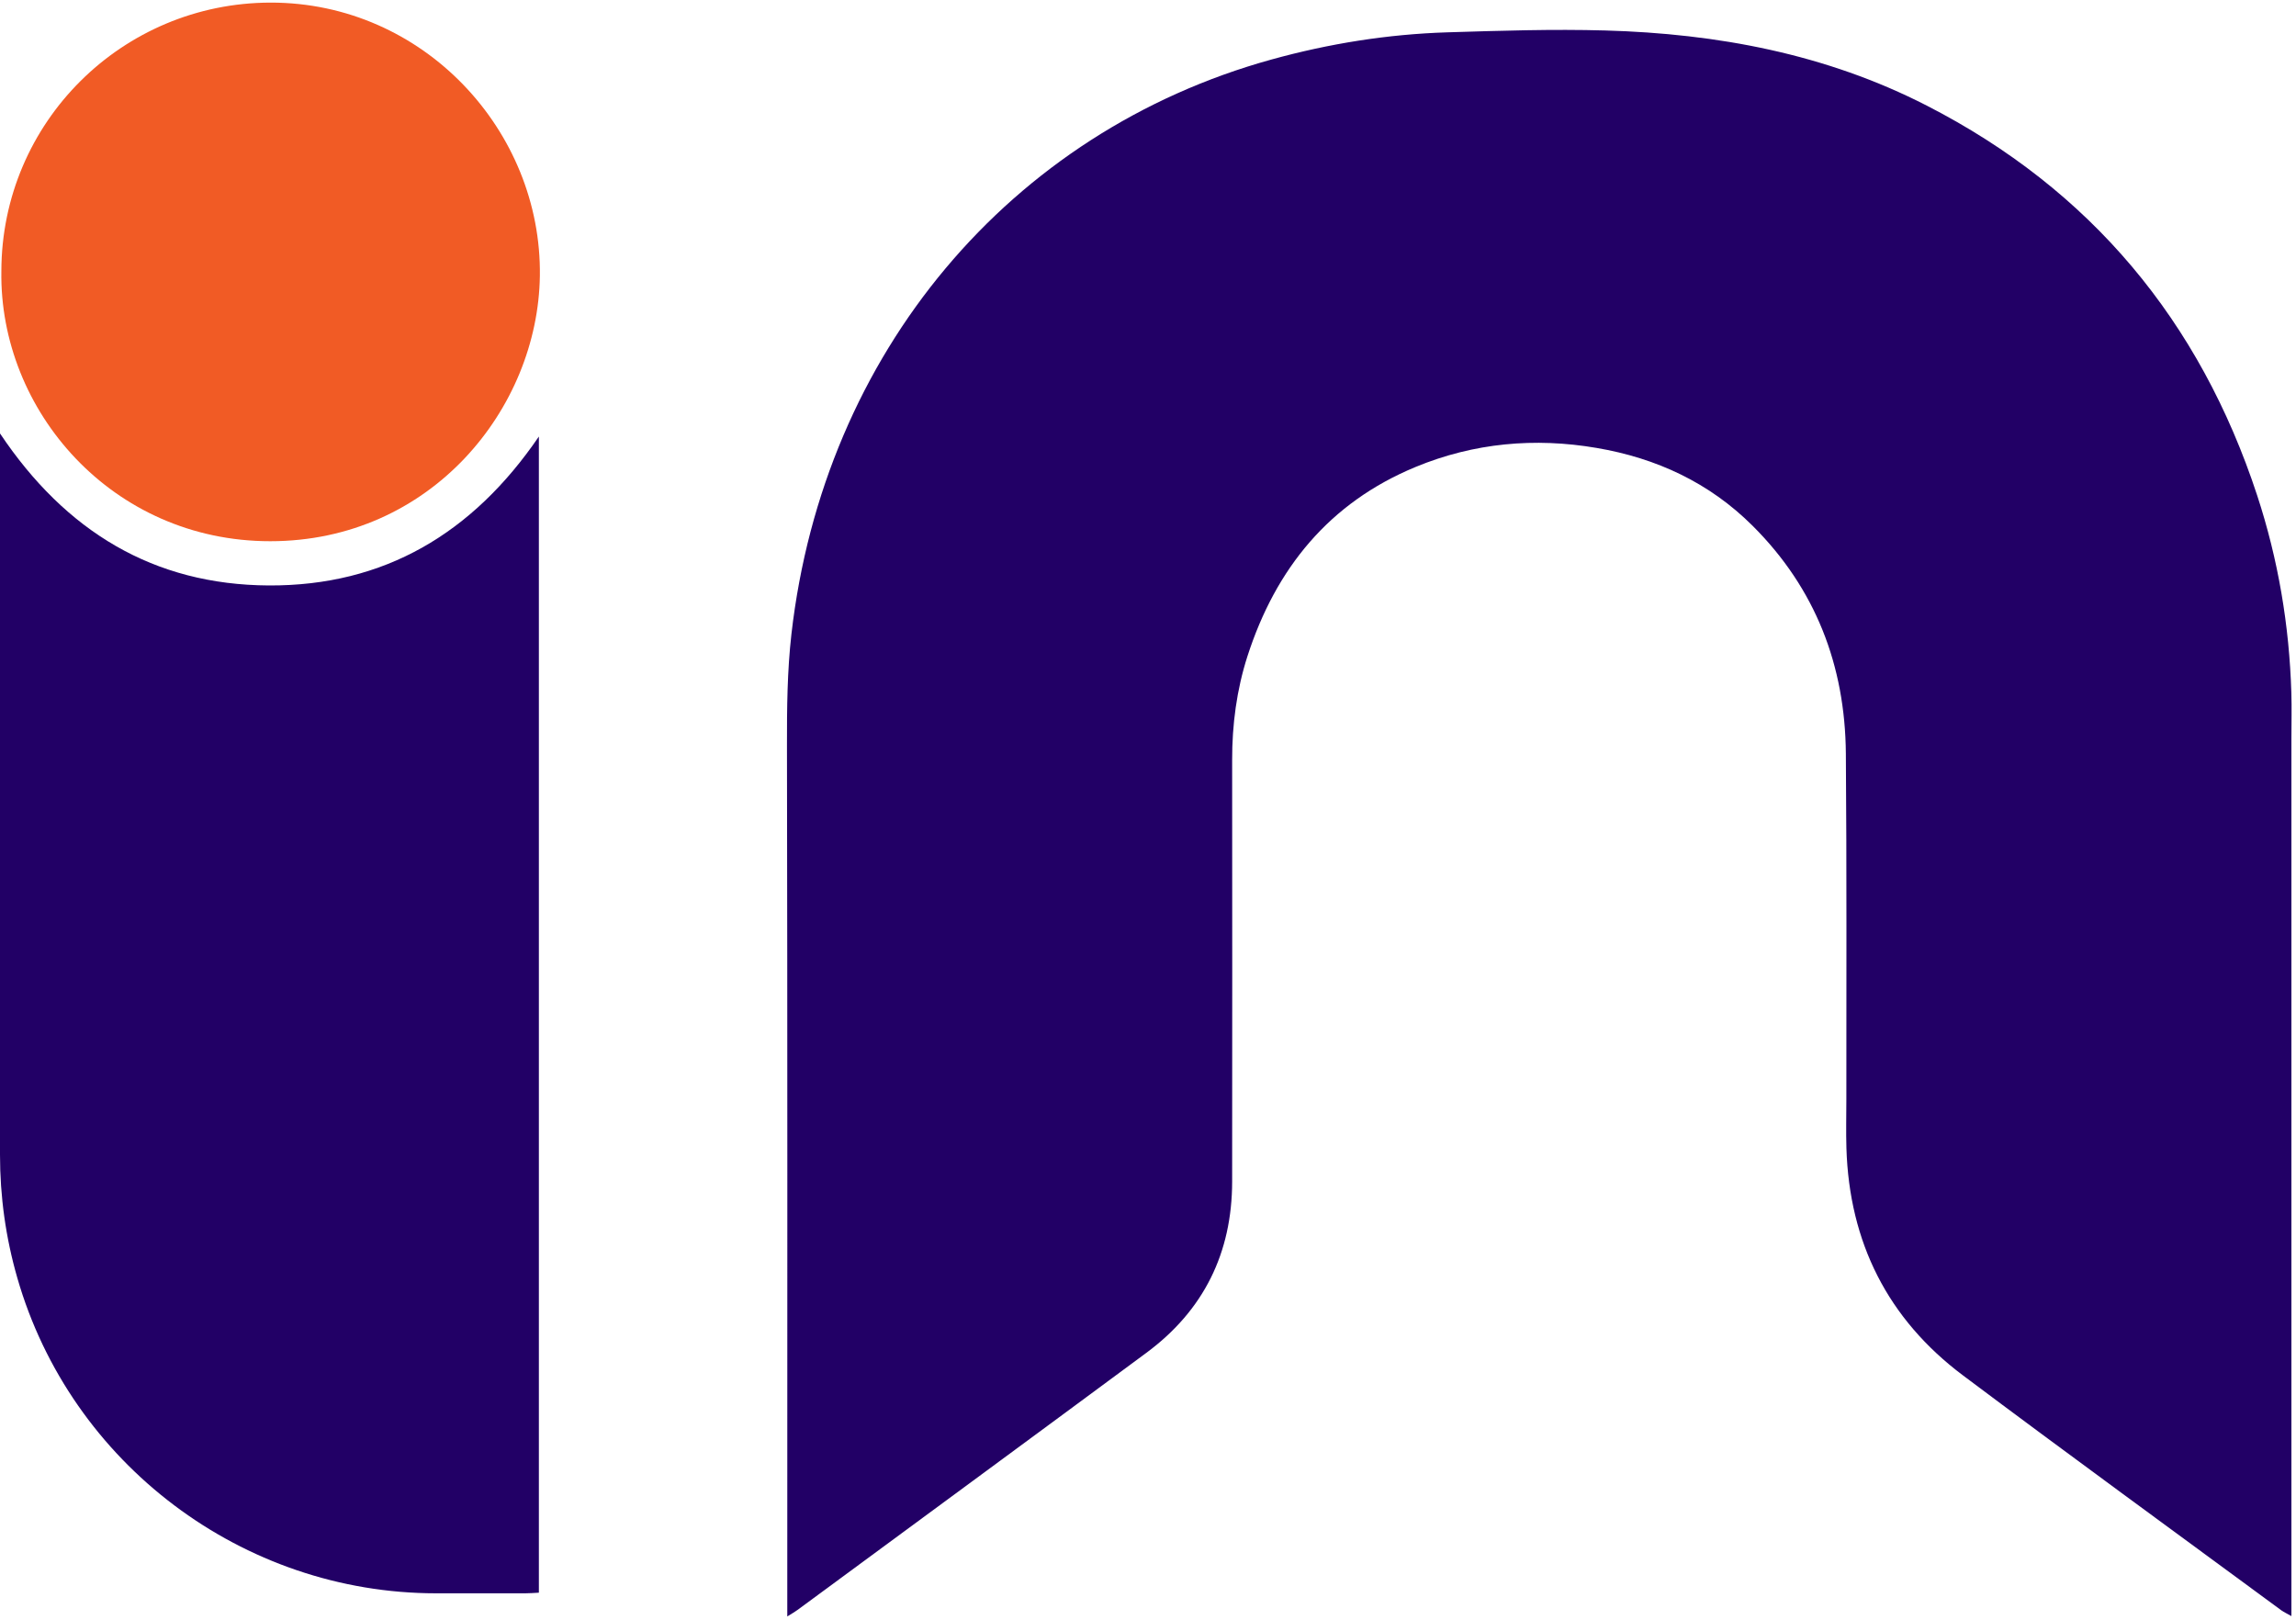
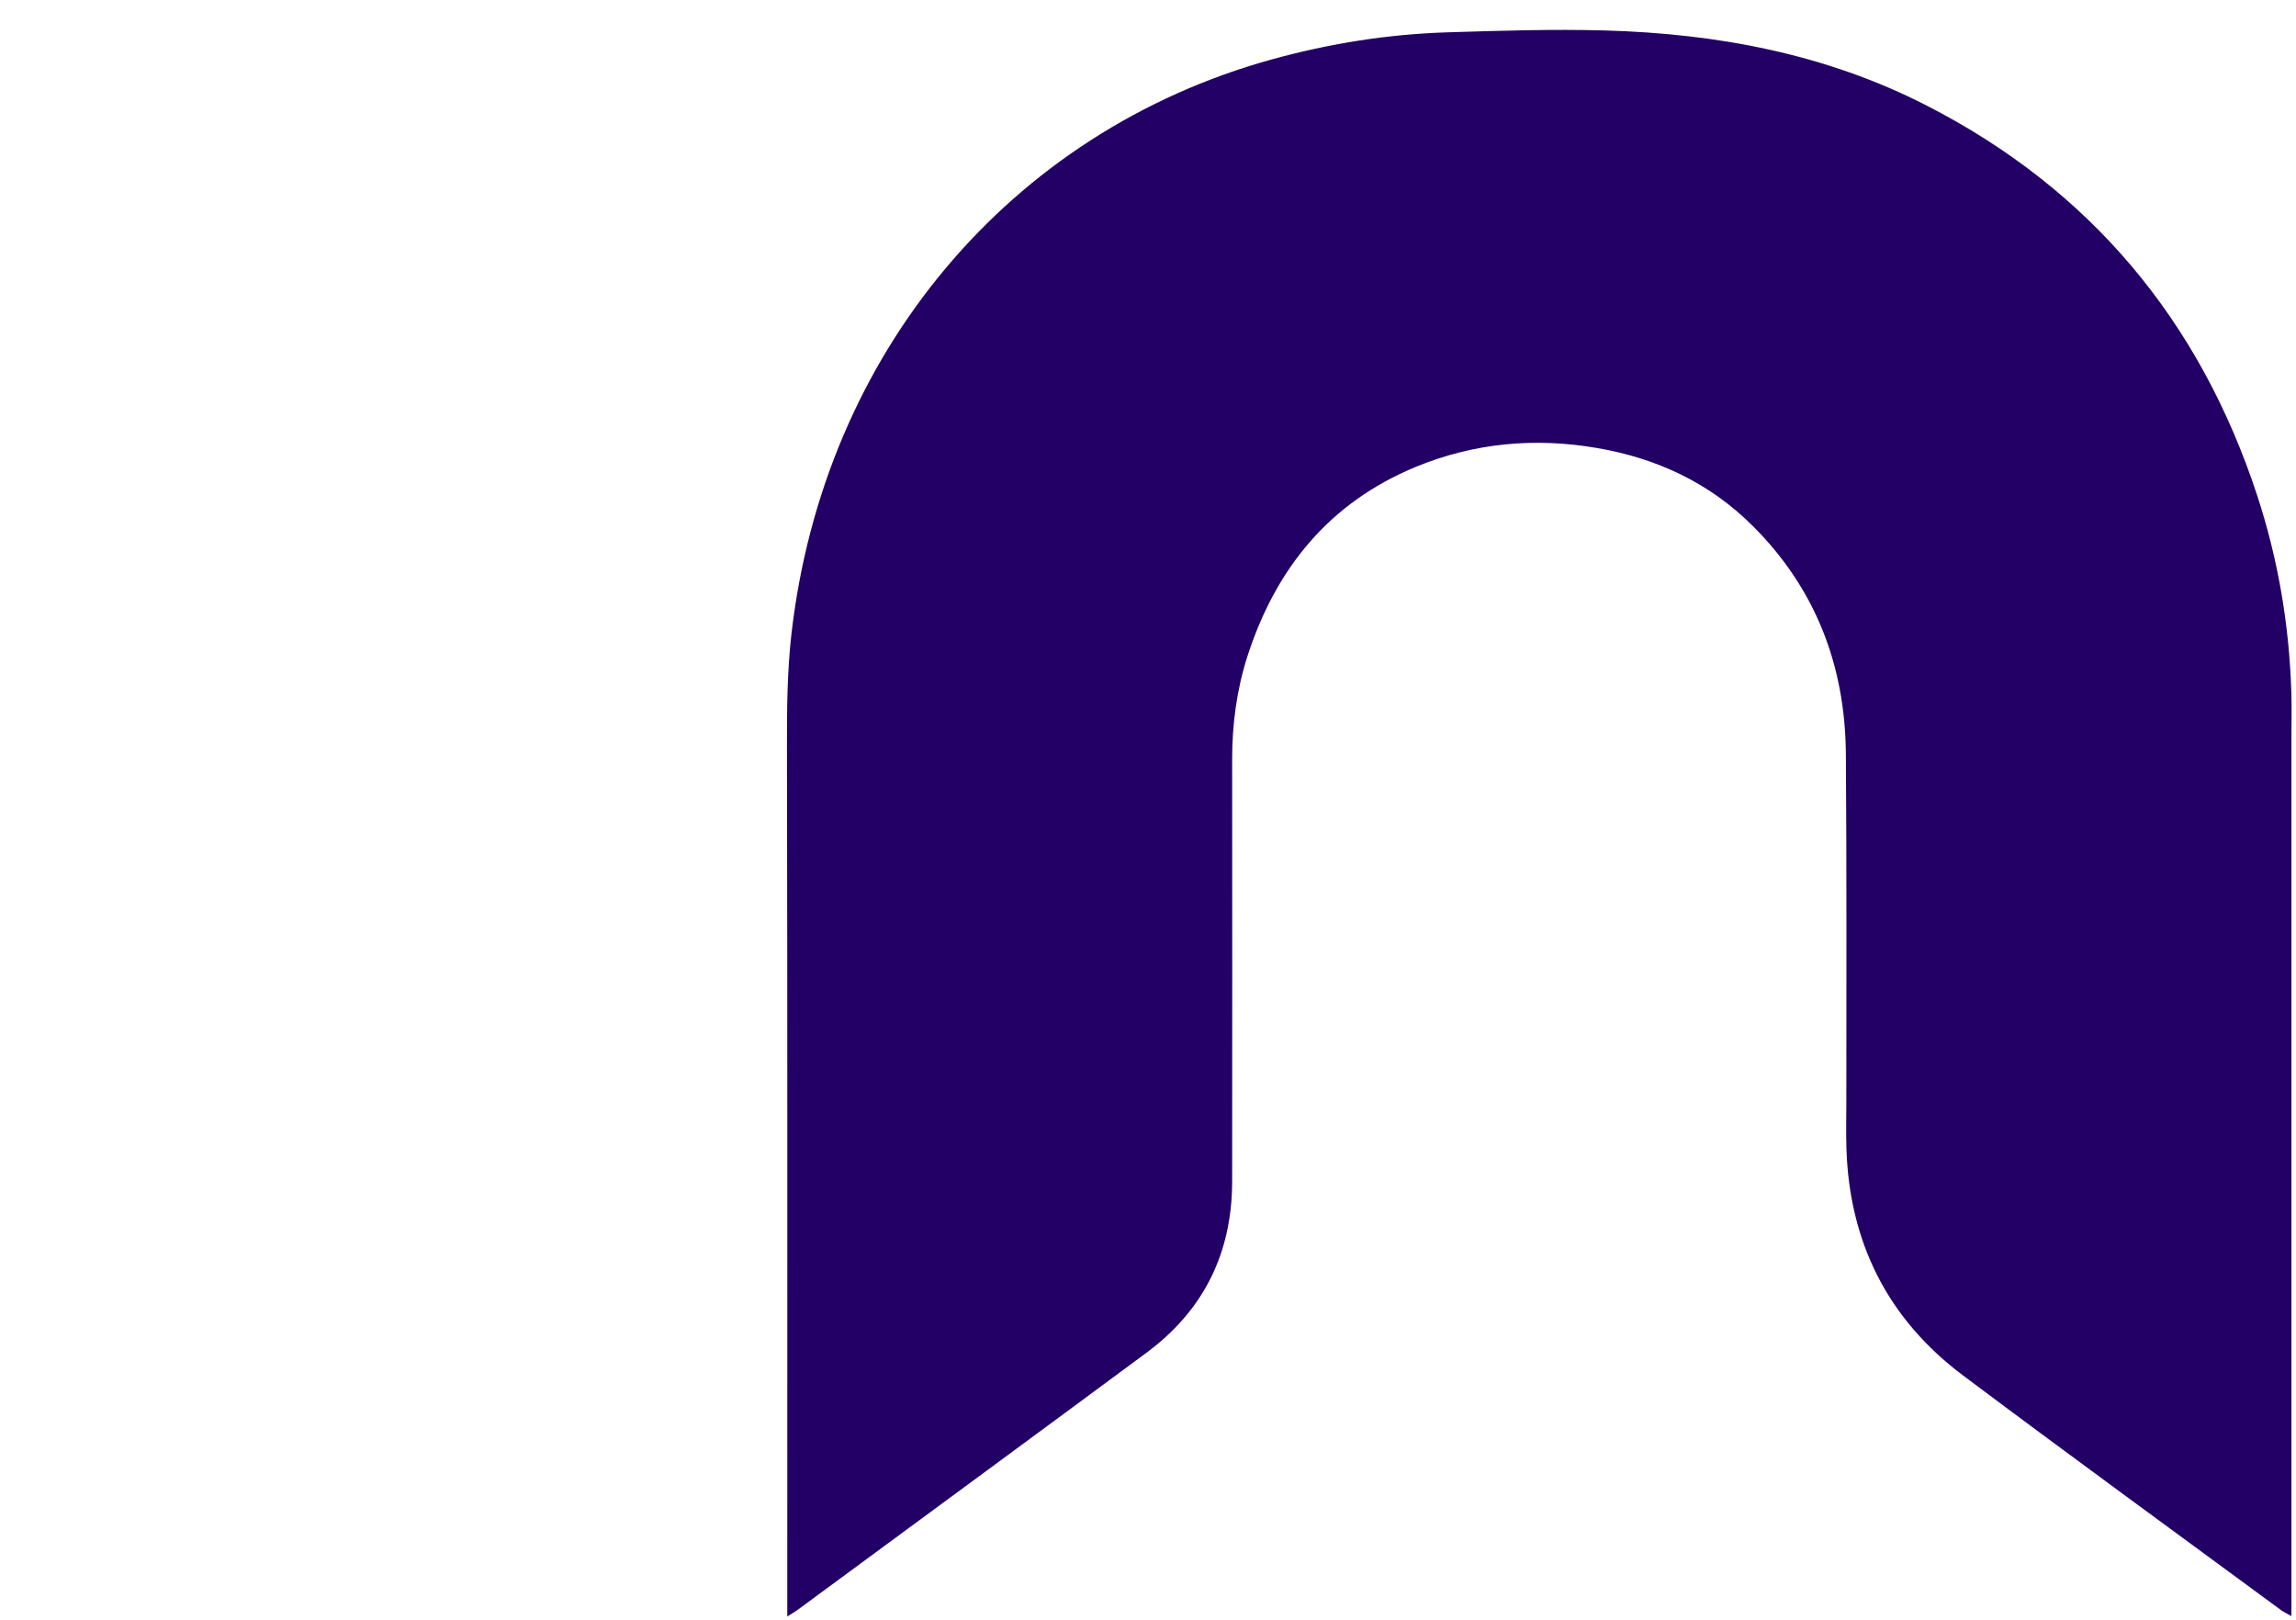
<svg xmlns="http://www.w3.org/2000/svg" width="370" height="261" viewBox="0 0 370 261" fill="none">
  <path d="M126.87 260.5C126.87 259.33 126.87 258.48 126.87 257.64C126.87 211.8 126.91 165.96 126.82 120.12C126.81 114.12 126.86 108.14 127.54 102.17C132.73 56.81 162.83 21.23 204.9 9.59C214.18 7.02 223.64 5.51 233.25 5.21C241.72 4.95 250.21 4.67 258.67 4.91C276.74 5.42 294.26 8.69 310.5 17.02C336.93 30.57 354.51 51.72 363.75 79.86C367.13 90.17 368.92 100.78 369.25 111.62C369.33 114.09 369.26 116.57 369.26 119.04C369.26 165.2 369.26 211.36 369.26 257.52C369.26 258.38 369.26 259.24 369.26 260.44C368.54 260.03 368.07 259.82 367.66 259.53C350.54 246.92 333.34 234.41 316.33 221.65C304.2 212.55 298.01 200.2 297.55 185.03C297.47 182.39 297.54 179.75 297.54 177.11C297.53 158.55 297.61 139.99 297.46 121.43C297.34 107.25 292.58 94.84 282.42 84.72C275.44 77.77 266.93 73.83 257.31 72.19C247.32 70.48 237.52 71.37 228.13 75.25C214.2 81.01 205.59 91.61 201.03 105.74C199.28 111.18 198.55 116.79 198.56 122.5C198.58 145.14 198.58 167.78 198.56 190.42C198.55 201.91 193.98 211.18 184.73 218.02C166.03 231.86 147.28 245.63 128.55 259.43C128.15 259.73 127.68 259.99 126.87 260.5Z" fill="#220066" />
-   <path d="M86.84 70.35C86.84 132.74 86.84 194.63 86.84 256.67C86.05 256.71 85.35 256.77 84.66 256.77C79.86 256.78 75.06 256.78 70.26 256.77C39.1 256.76 11.4 235.89 2.79 205.94C0.92 199.45 0 192.83 0 186.08C0 148.4 0 110.73 0 73.05C0 72.2 0 71.35 0 69.85C10.57 85.65 24.76 94.25 43.31 94.35C61.89 94.44 76.16 85.99 86.84 70.35Z" fill="#220066" />
-   <path d="M0.22 43.67C0.27 19.73 19.67 0.45 43.61 0.42C68.27 0.4 87.32 21.09 87 44.45C86.7 65.89 69.42 87.22 43.55 87.22C18.05 87.22 -0.15 66.14 0.22 43.67Z" fill="#F15B25" />
</svg>